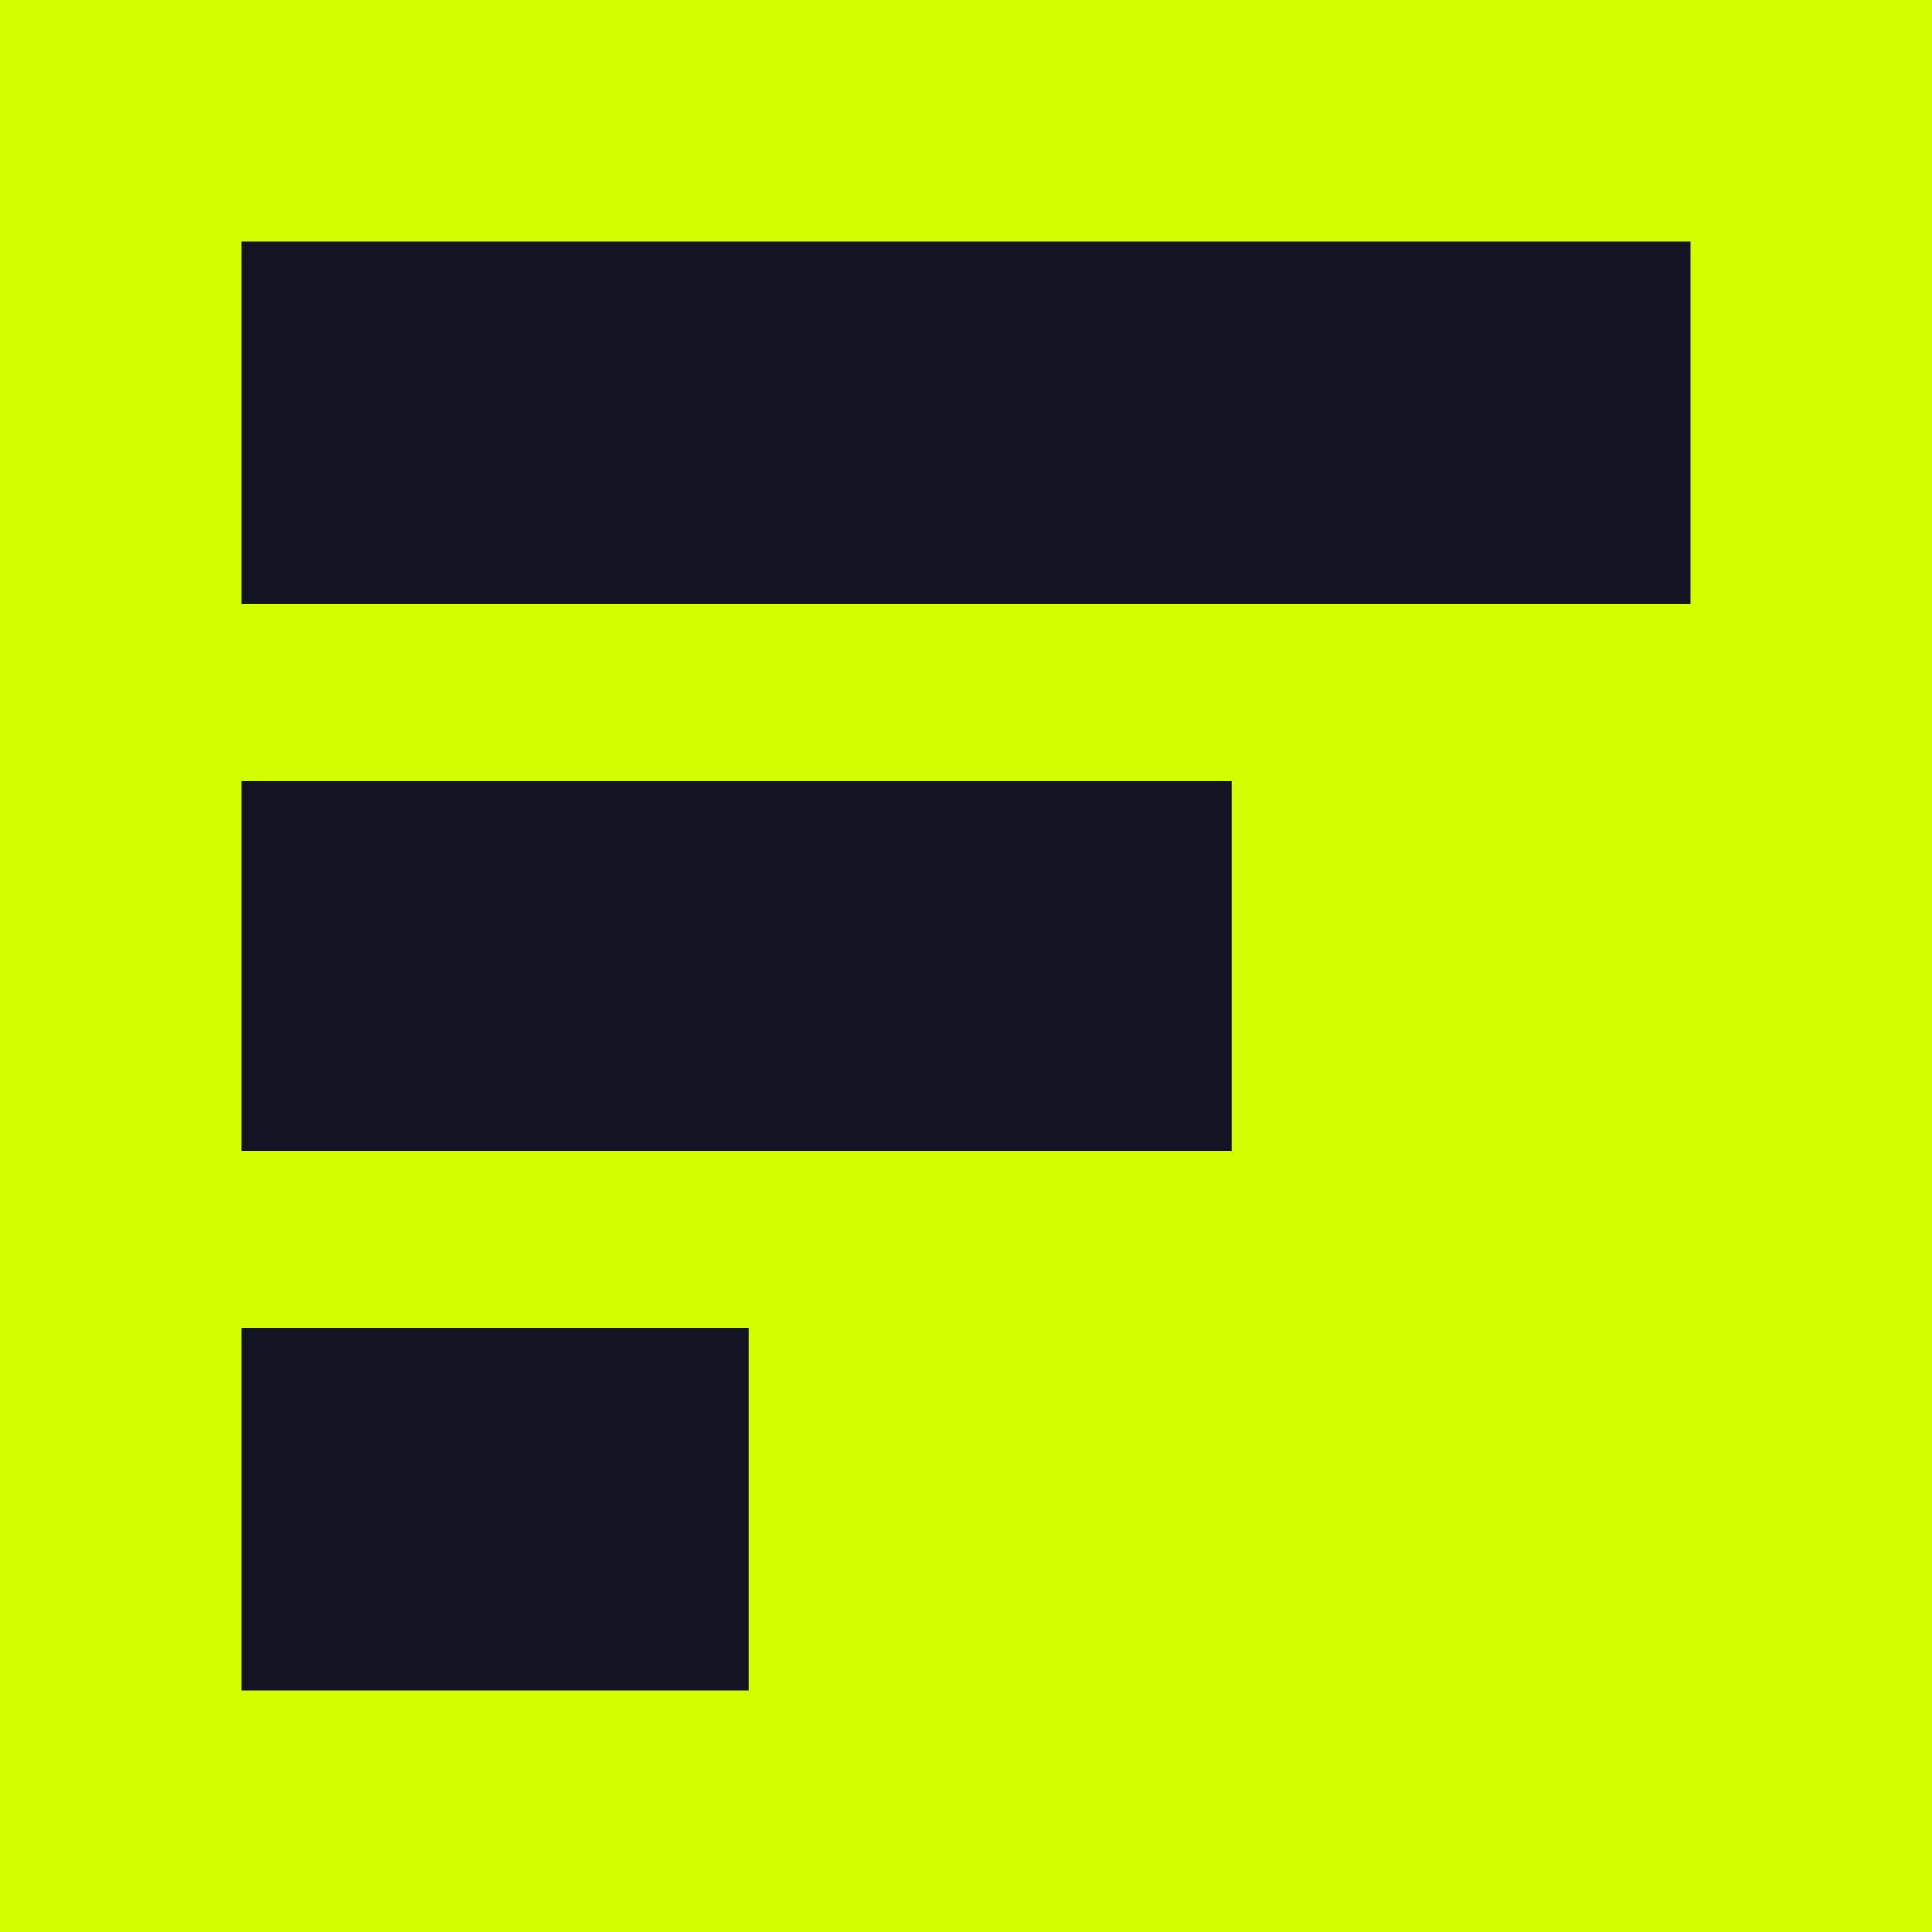
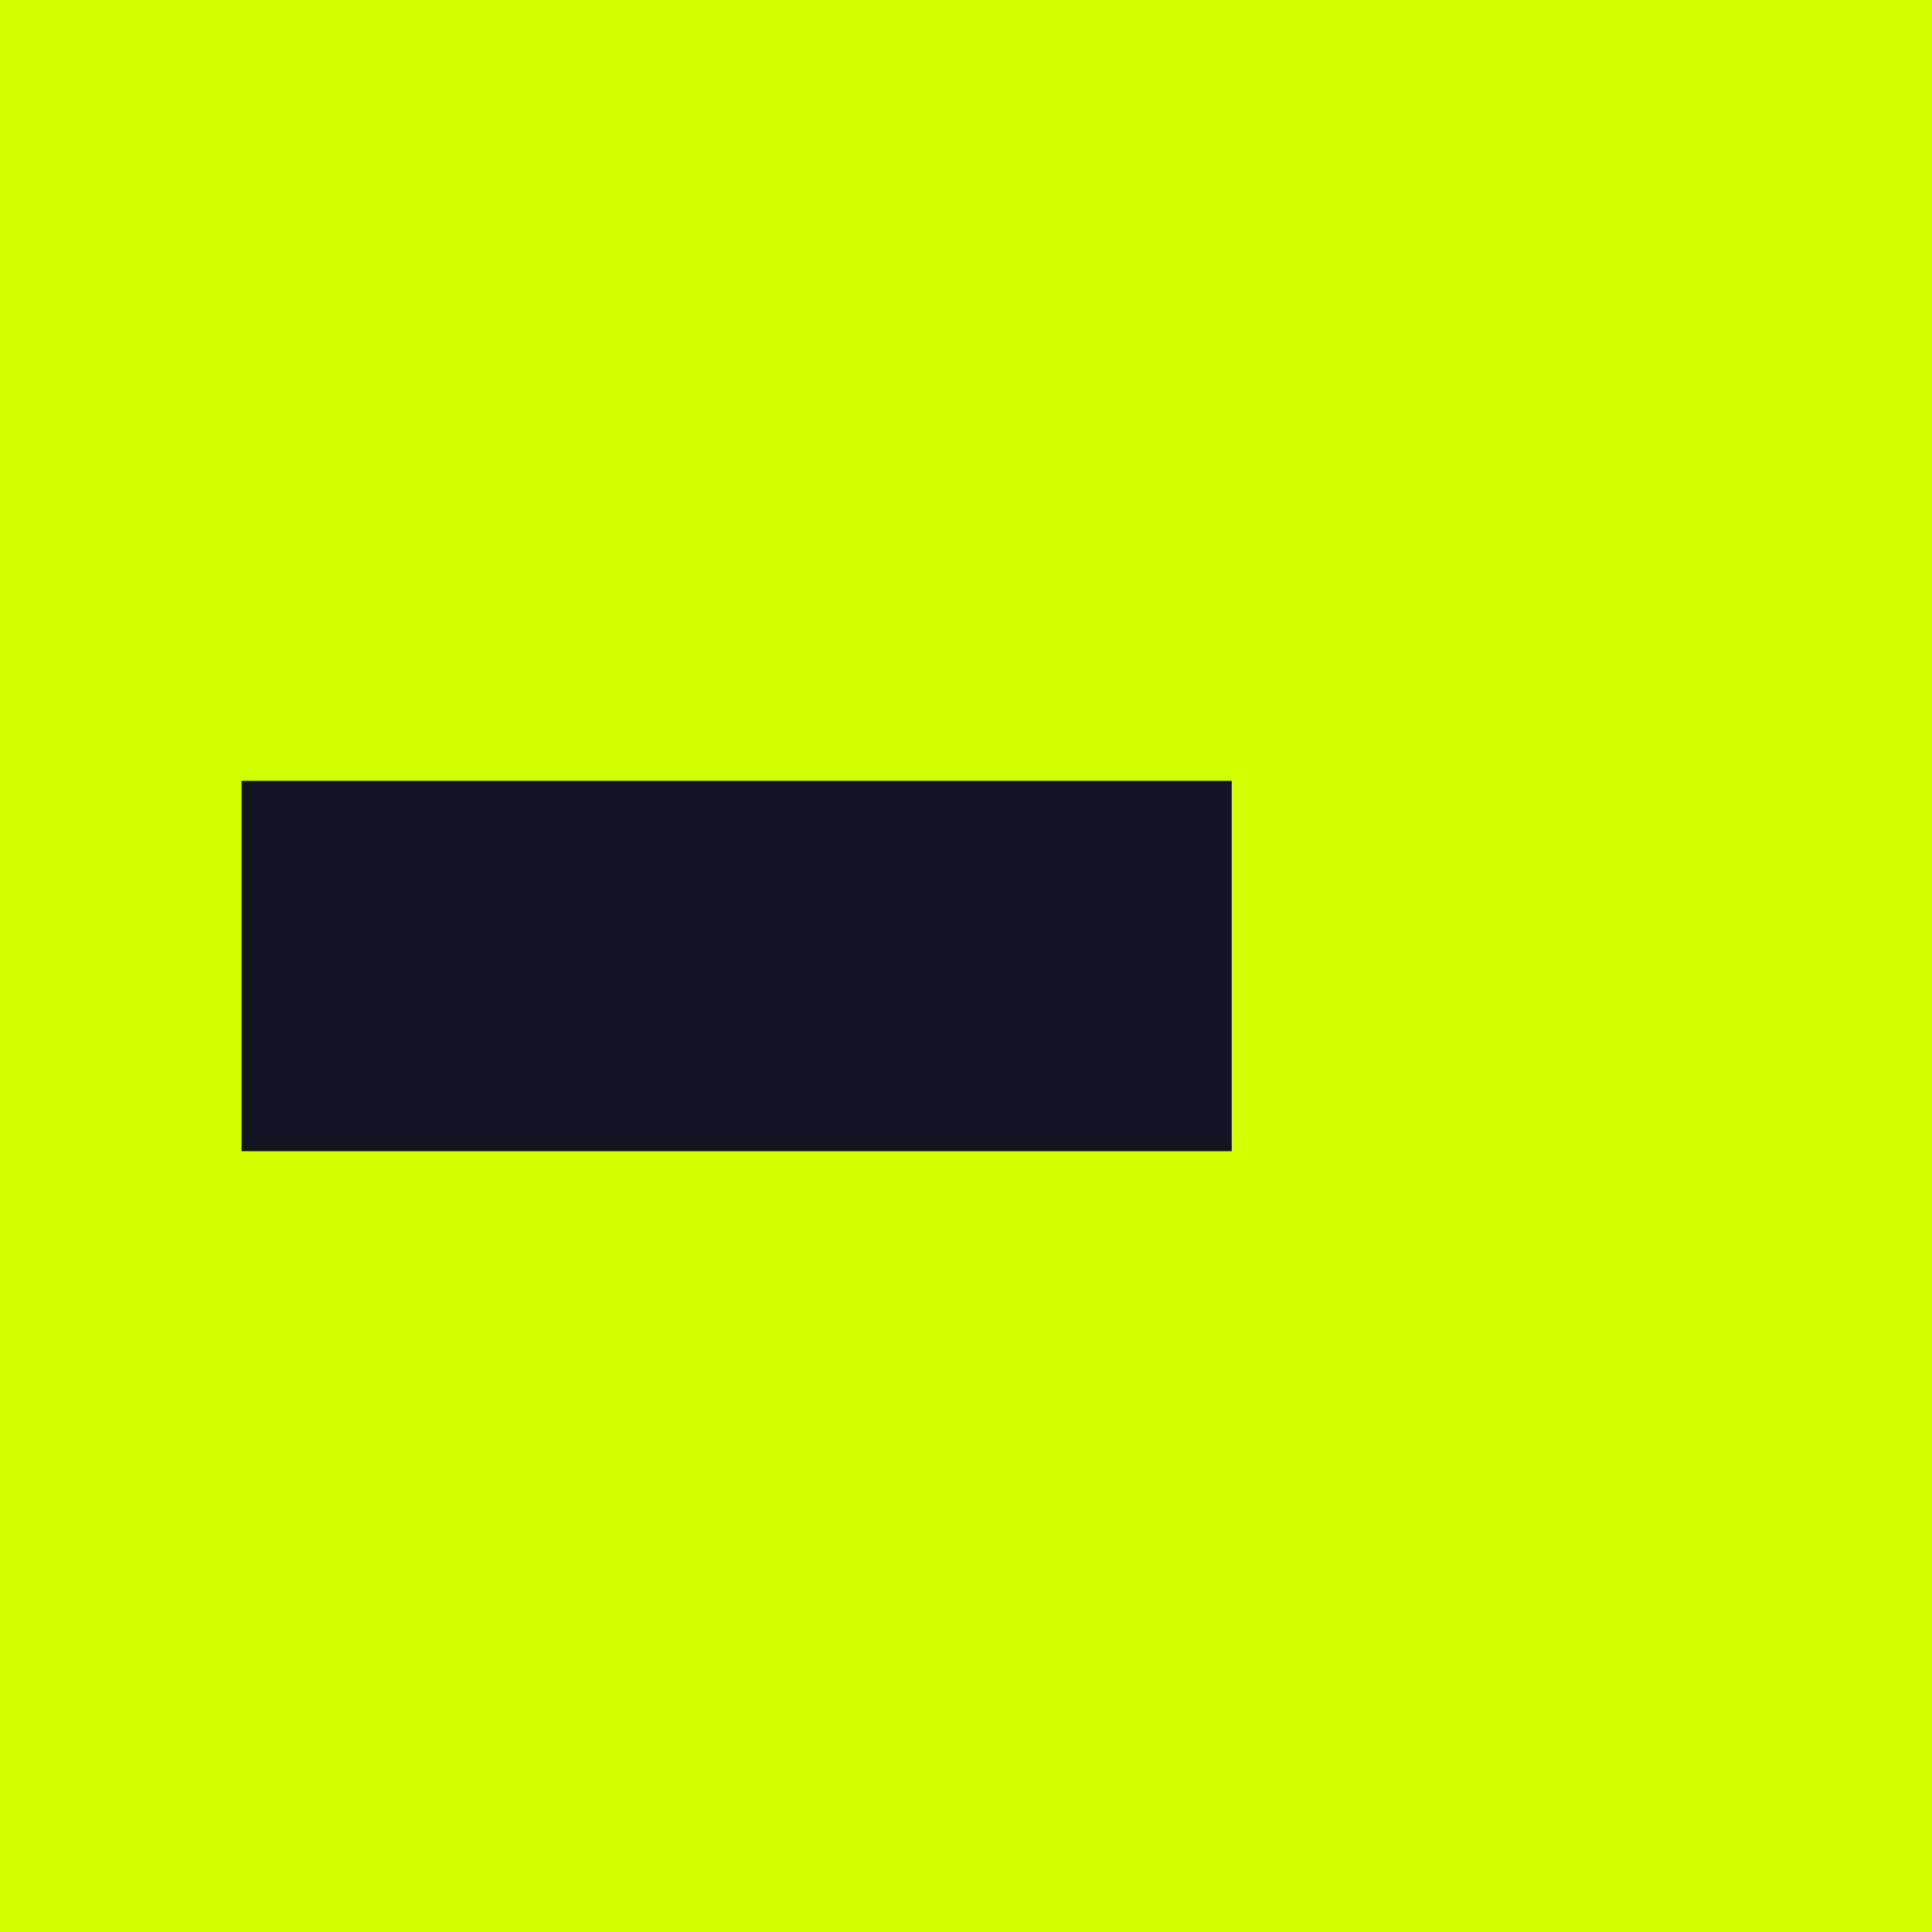
<svg xmlns="http://www.w3.org/2000/svg" width="120" height="120" viewBox="0 0 120 120" fill="none">
  <rect width="120" height="120" fill="#D1FF00" />
-   <rect x="15" y="15" width="90" height="22.5" fill="#141324" />
  <rect x="15" y="48.5" width="61.5" height="23" fill="#141324" />
-   <rect x="15" y="82.5" width="31.5" height="22.5" fill="#141324" />
</svg>